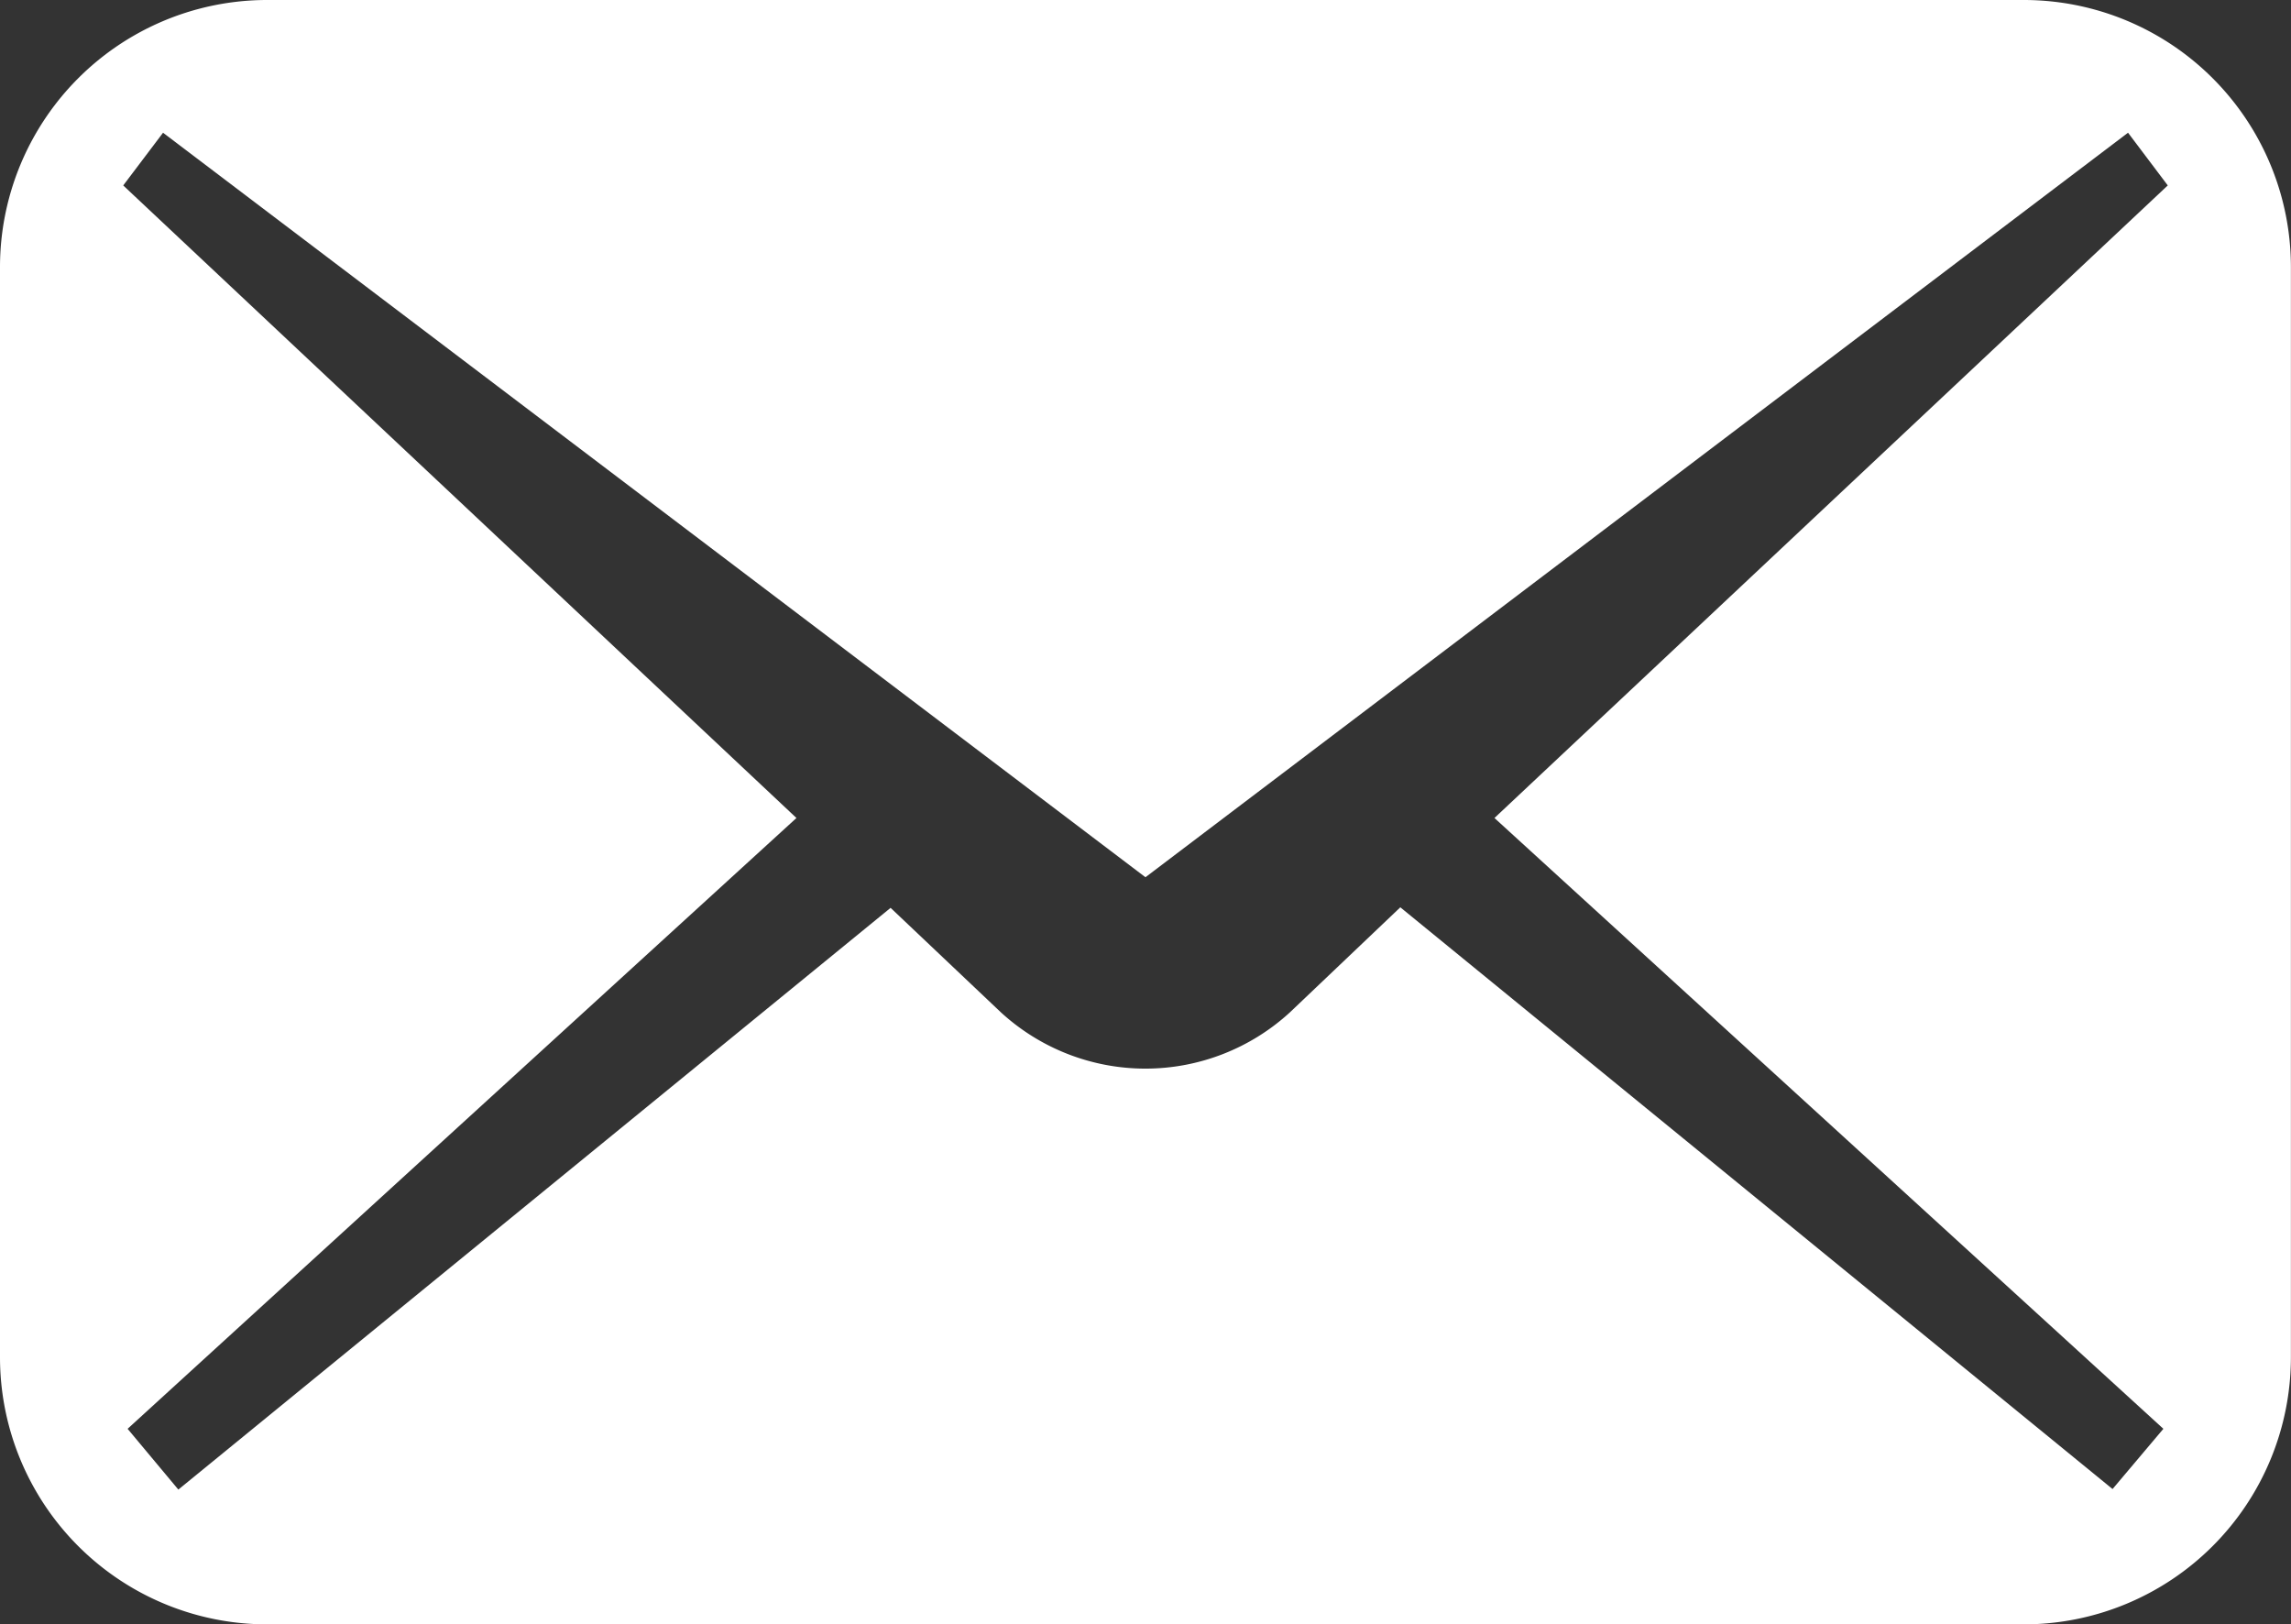
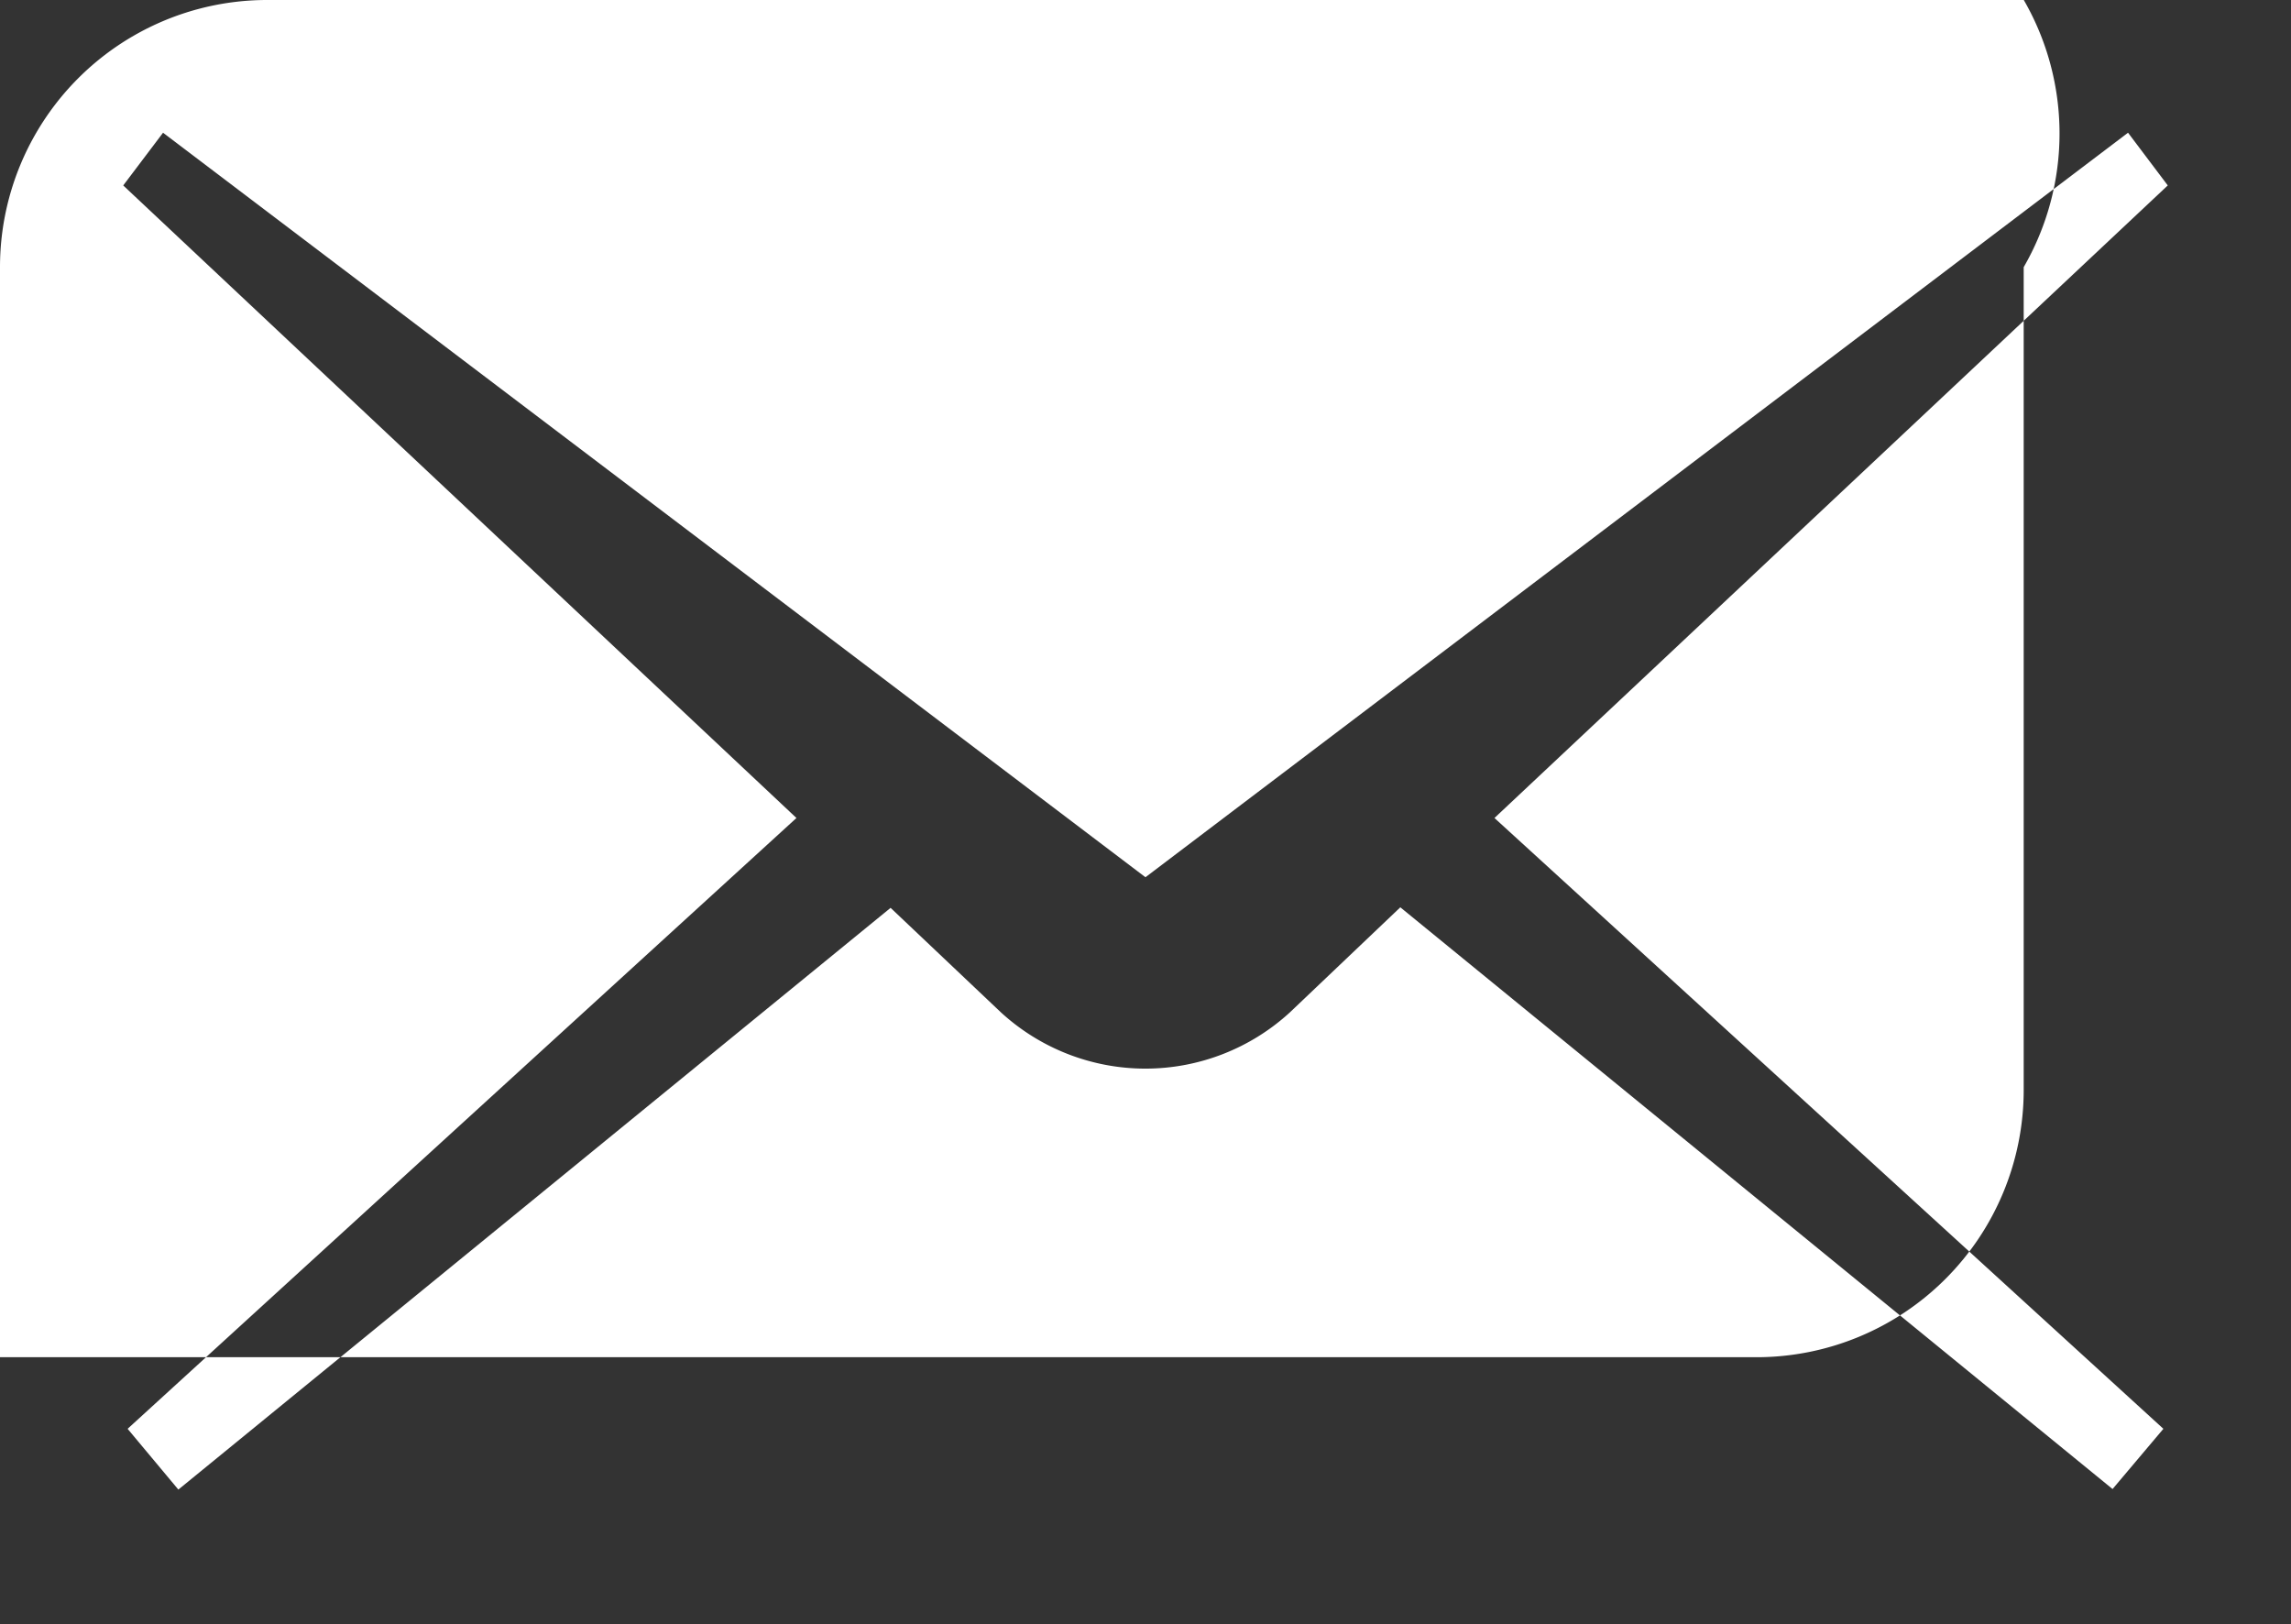
<svg xmlns="http://www.w3.org/2000/svg" width="25.601" height="18.147">
  <rect width="100%" height="100%" fill="#333333" stroke="none" />
-   <path data-name="パス 82" d="M22.615 0H2.986A2.985 2.985 0 000 2.985v12.18a2.985 2.985 0 002.986 2.985h19.63a2.986 2.986 0 002.984-2.985V2.985A2.985 2.985 0 0022.615 0zm1.56 15.965l-.568.673-7.959-6.5-1.233 1.173a2.388 2.388 0 01-3.231 0l-1.232-1.167-7.959 6.5-.567-.679L8.9 9.14 1.377 2.072l.445-.589L12.8 9.802l10.98-8.319.444.589L16.7 9.14z" fill="#fff" />
+   <path data-name="パス 82" d="M22.615 0H2.986A2.985 2.985 0 000 2.985v12.18h19.63a2.986 2.986 0 002.984-2.985V2.985A2.985 2.985 0 0022.615 0zm1.56 15.965l-.568.673-7.959-6.5-1.233 1.173a2.388 2.388 0 01-3.231 0l-1.232-1.167-7.959 6.5-.567-.679L8.9 9.14 1.377 2.072l.445-.589L12.8 9.802l10.98-8.319.444.589L16.7 9.14z" fill="#fff" />
</svg>